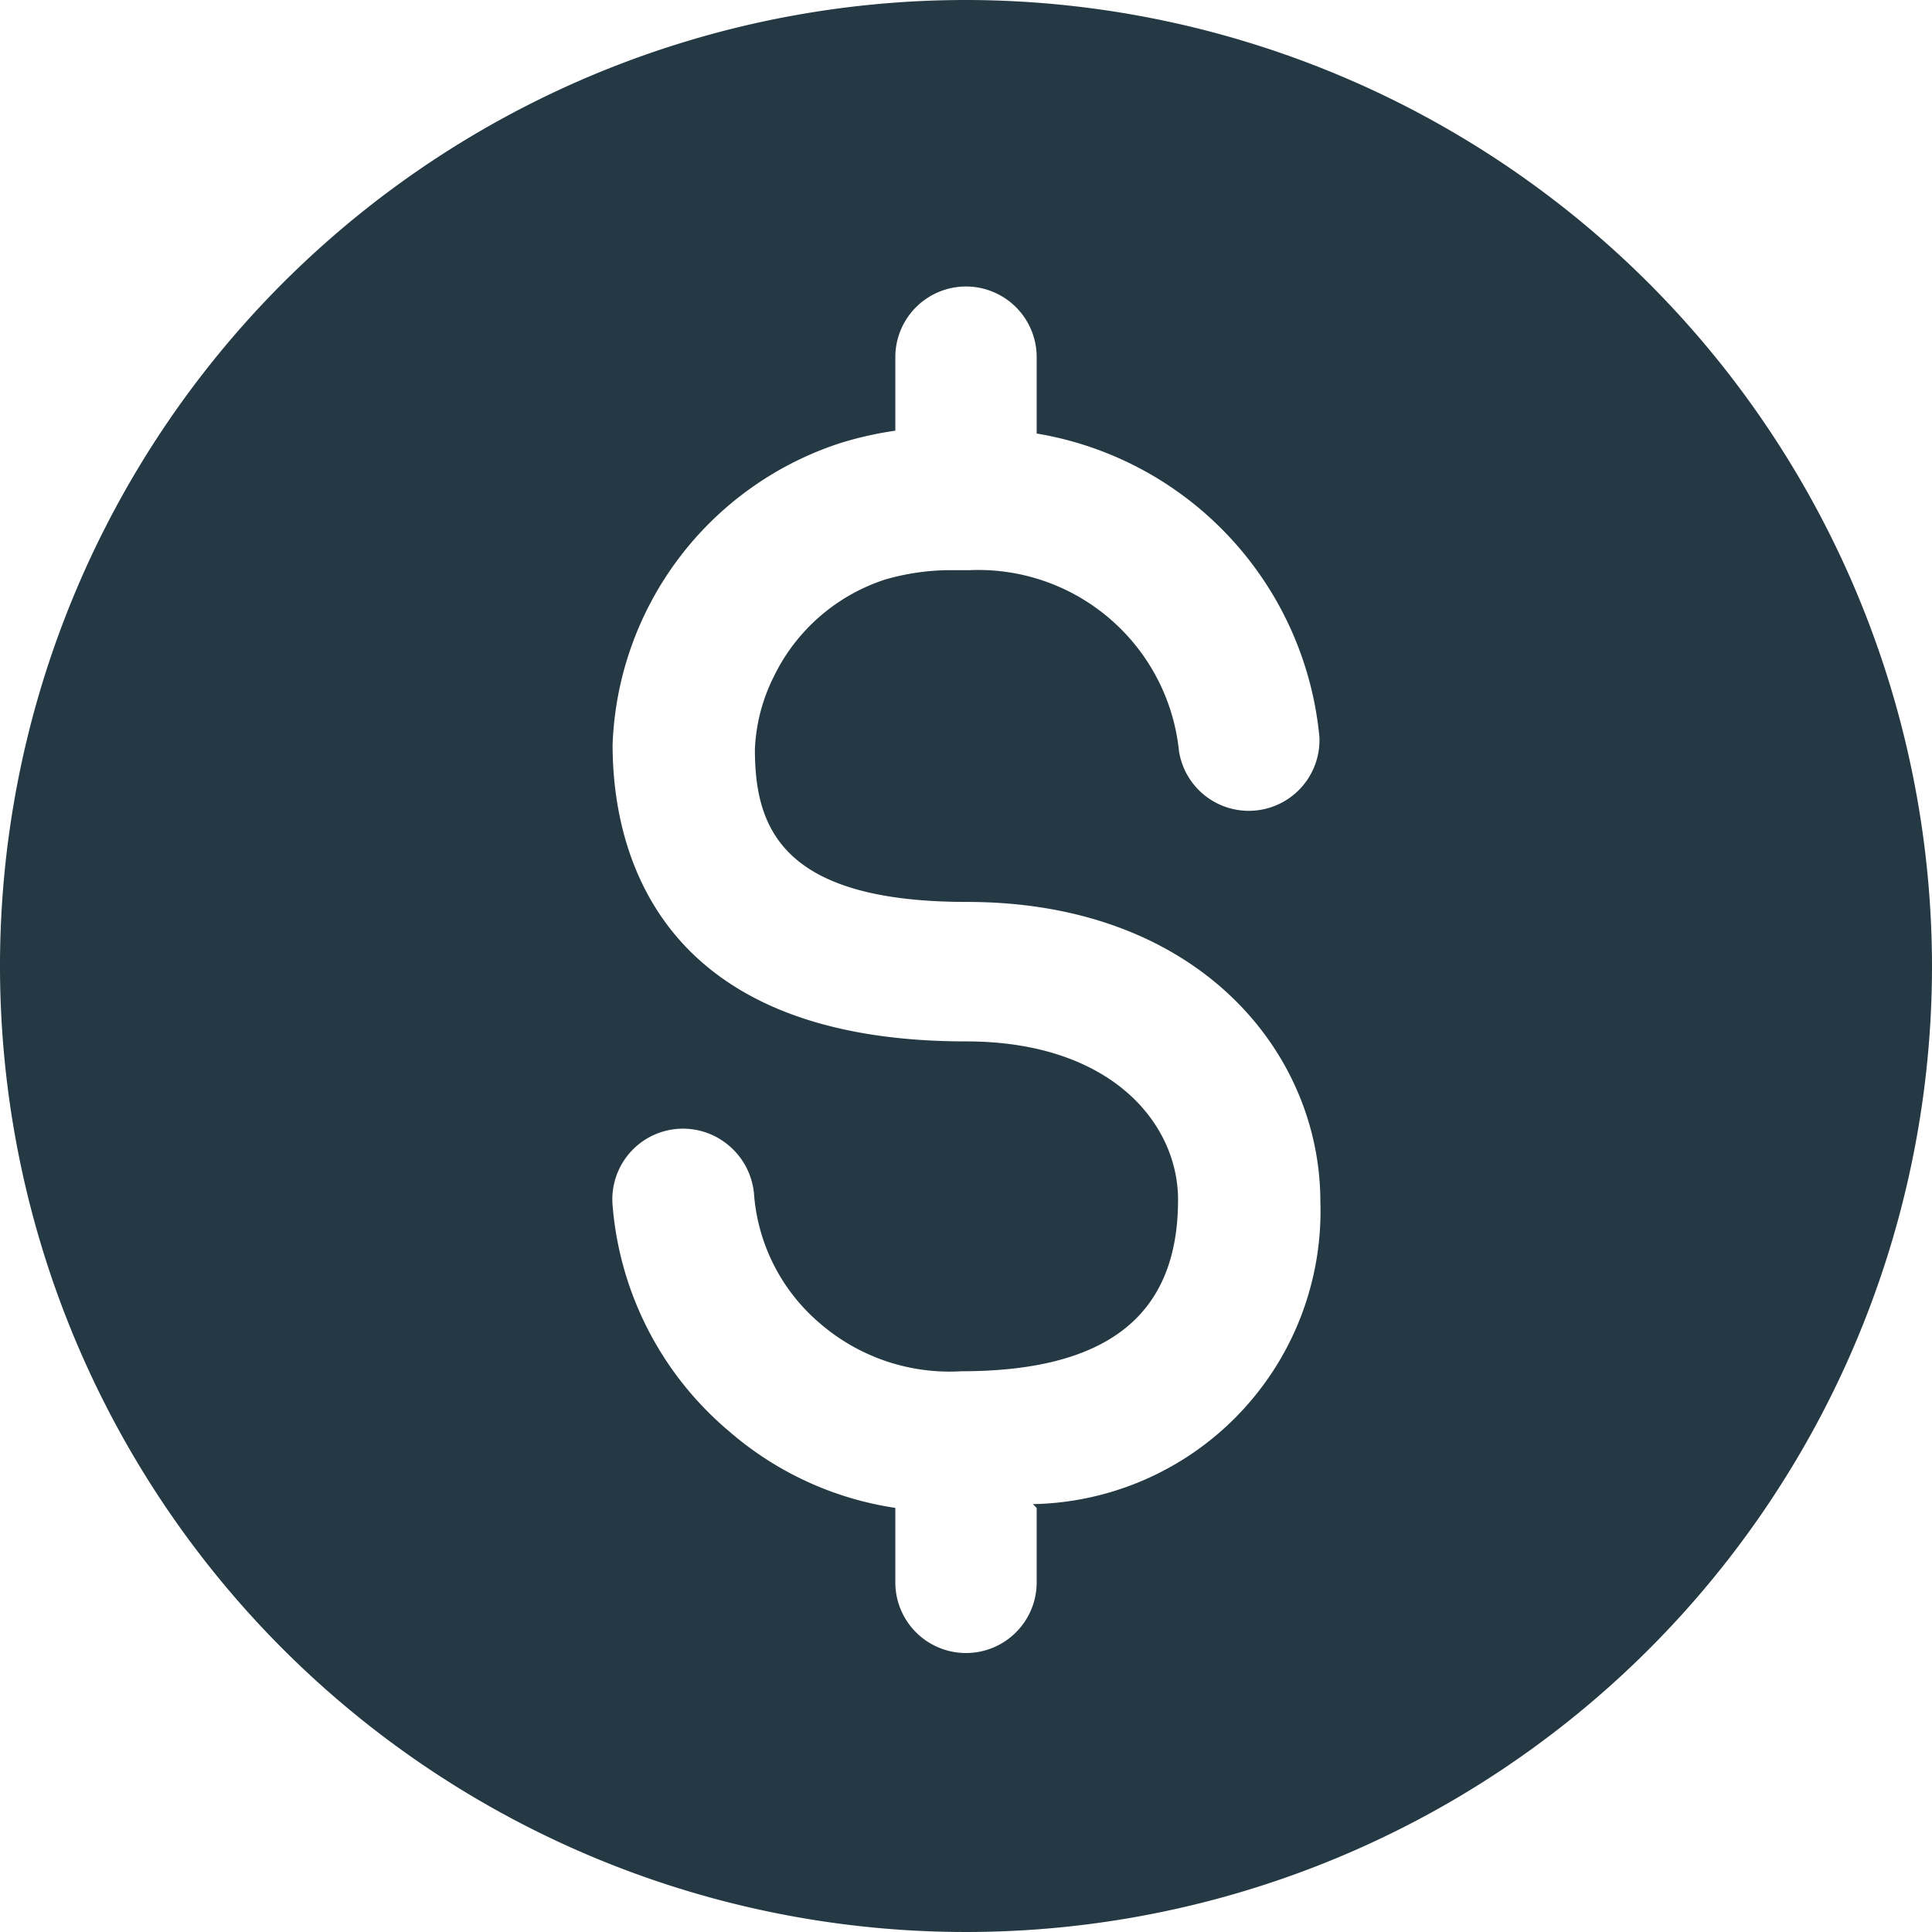
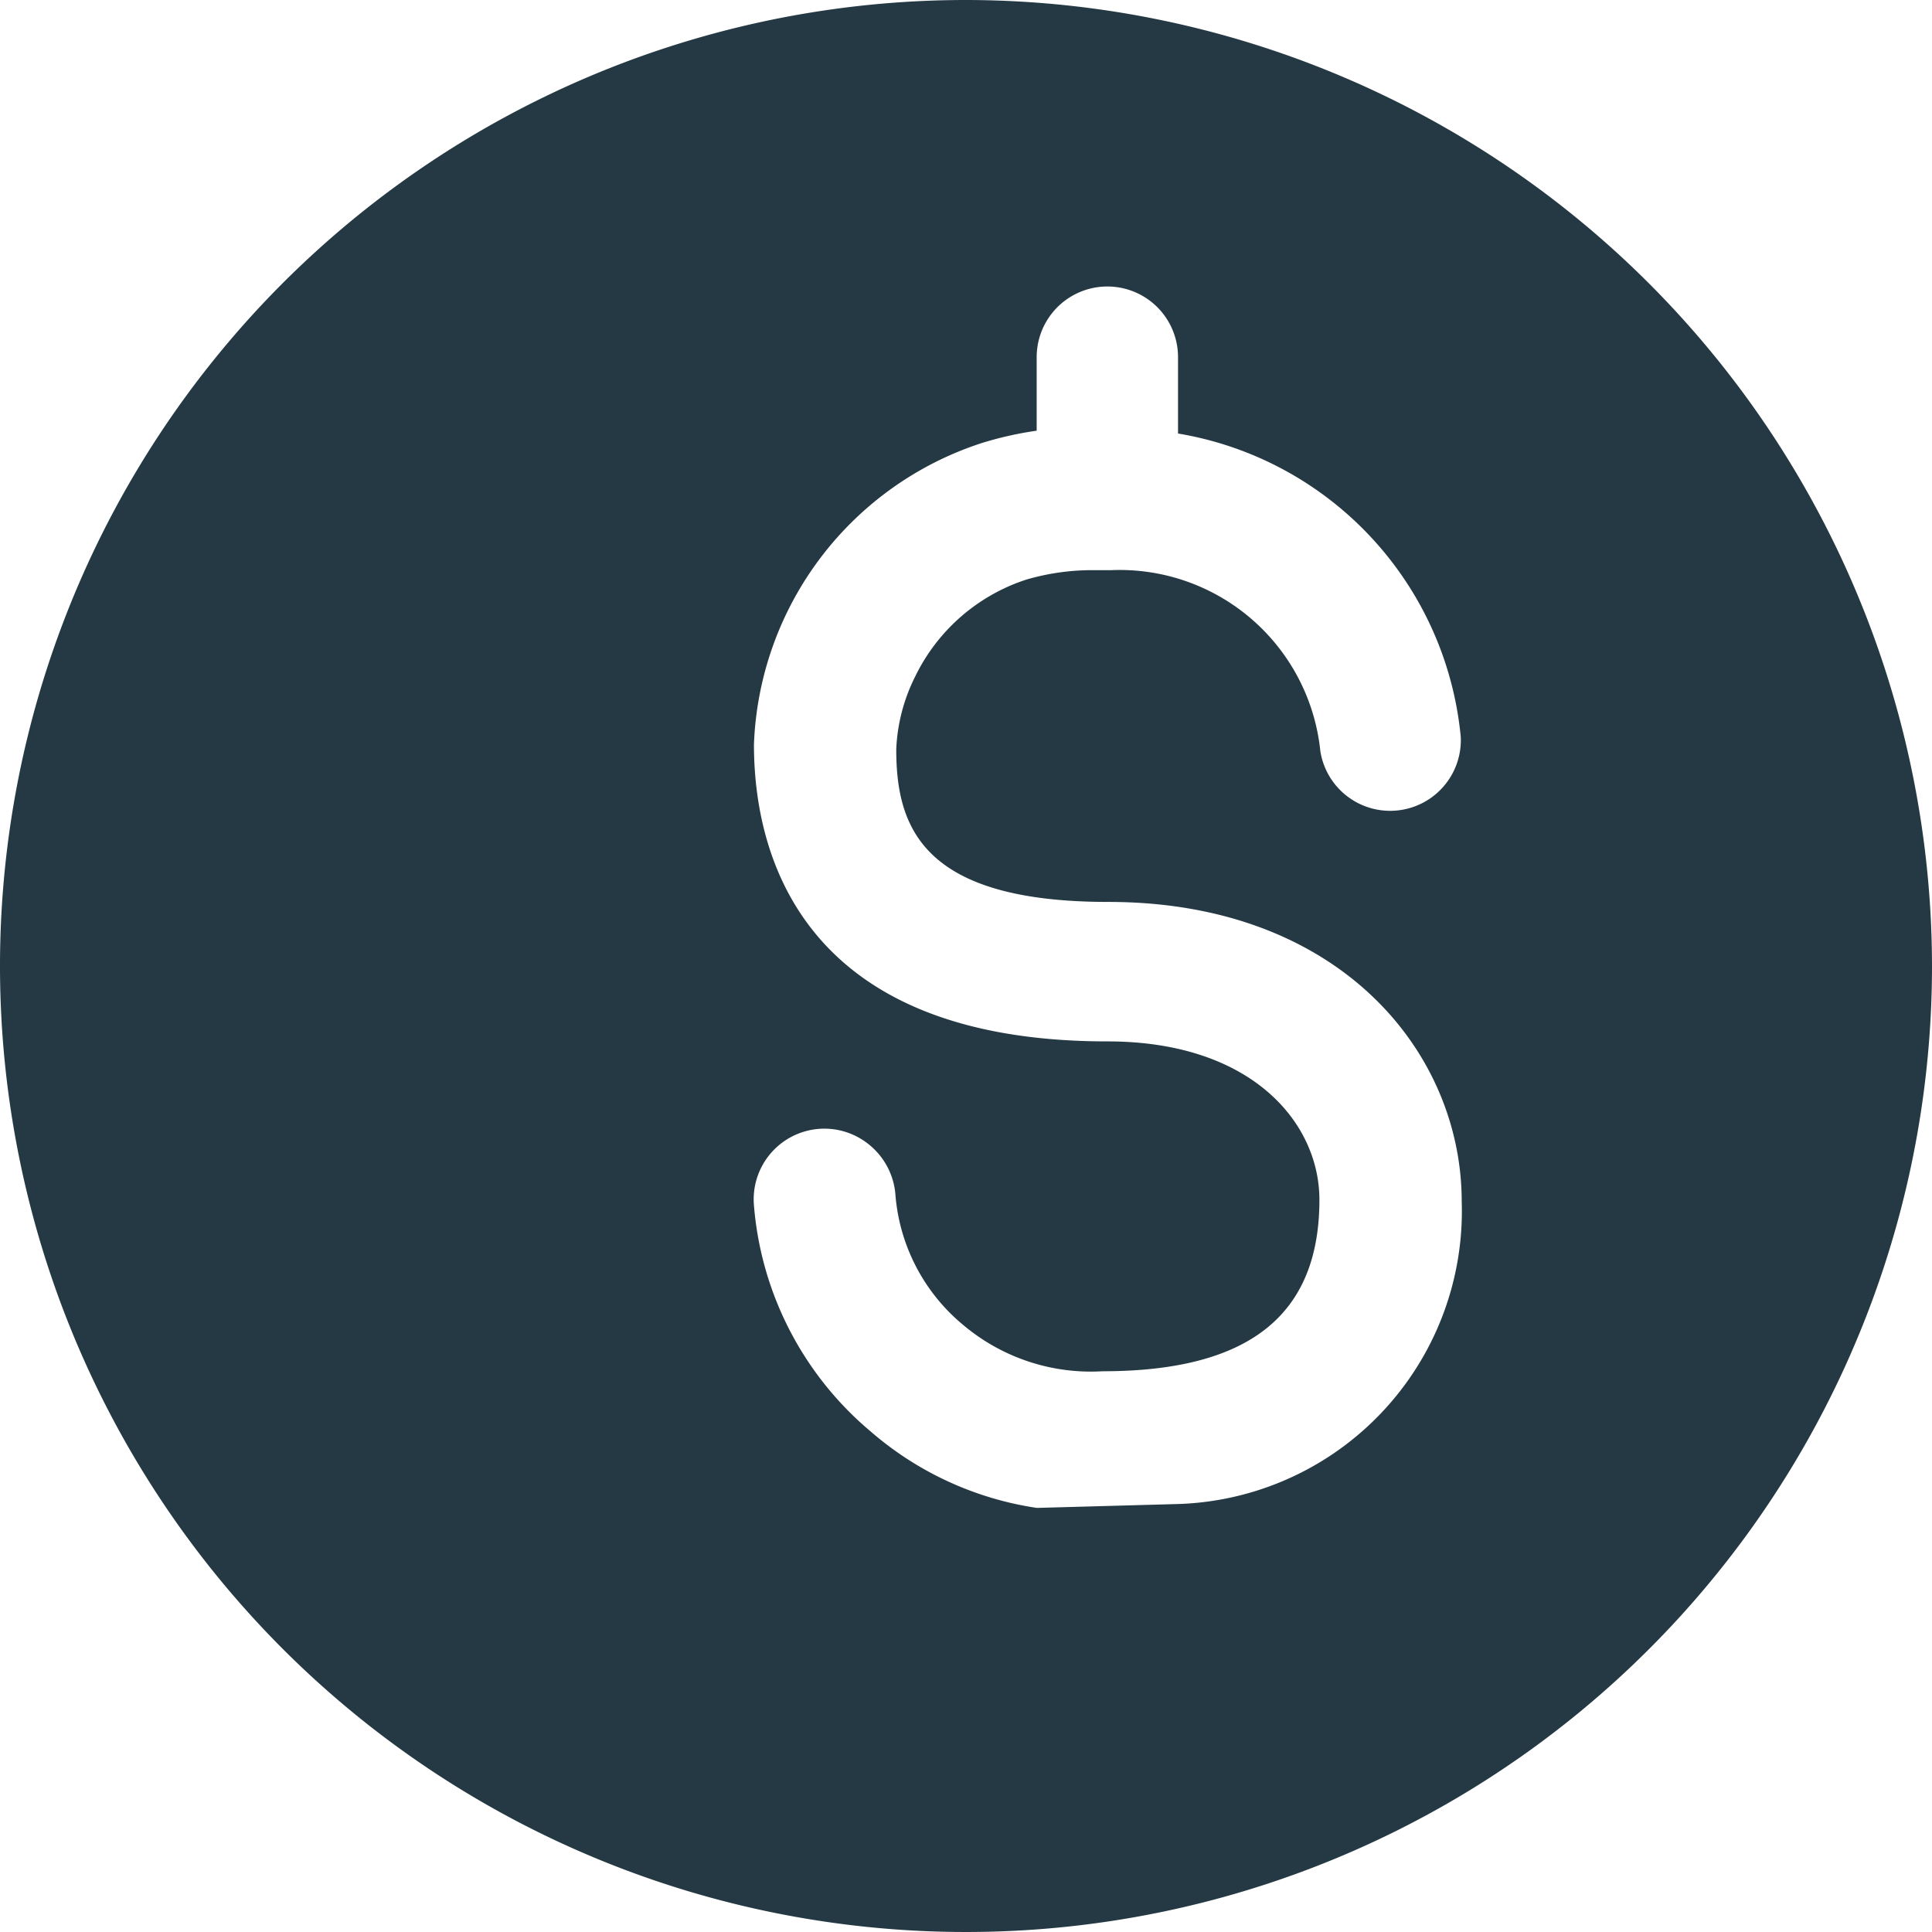
<svg xmlns="http://www.w3.org/2000/svg" width="79" height="79" fill="none">
-   <path fill="#243943" d="M39.5 0A39.5 39.5 0 1 0 79 39.5 39.54 39.54 0 0 0 39.5 0m2.89 61.659v3.044a2.89 2.89 0 0 1-5.78 0v-3.045a13.37 13.37 0 0 1-6.783-3.12 13.49 13.49 0 0 1-4.778-9.25 2.89 2.89 0 0 1 4.74-2.458c.59.49.963 1.194 1.04 1.957a7.7 7.7 0 0 0 2.736 5.357 8.1 8.1 0 0 0 5.742 1.927c6.012 0 8.864-2.312 8.864-7.014 0-3.121-2.736-6.474-8.671-6.474-12.563 0-14.451-7.707-14.451-12.14a13.49 13.49 0 0 1 9.326-12.33 14.5 14.5 0 0 1 2.235-.502v-3.006a2.89 2.89 0 1 1 5.78 0v3.122a13.91 13.91 0 0 1 11.561 12.409 2.89 2.89 0 0 1-5.742.578 8.247 8.247 0 0 0-8.555-7.4h-.694a9.6 9.6 0 0 0-2.774.386 7.7 7.7 0 0 0-4.547 3.97 7.3 7.3 0 0 0-.771 2.967c0 3.16 1.04 6.243 8.67 6.243 9.48 0 14.452 6.165 14.452 12.254a11.984 11.984 0 0 1-11.754 12.37z" />
+   <path fill="#243943" d="M39.5 0A39.5 39.5 0 1 0 79 39.5 39.54 39.54 0 0 0 39.5 0m2.89 61.659v3.044v-3.045a13.37 13.37 0 0 1-6.783-3.12 13.49 13.49 0 0 1-4.778-9.25 2.89 2.89 0 0 1 4.74-2.458c.59.49.963 1.194 1.04 1.957a7.7 7.7 0 0 0 2.736 5.357 8.1 8.1 0 0 0 5.742 1.927c6.012 0 8.864-2.312 8.864-7.014 0-3.121-2.736-6.474-8.671-6.474-12.563 0-14.451-7.707-14.451-12.14a13.49 13.49 0 0 1 9.326-12.33 14.5 14.5 0 0 1 2.235-.502v-3.006a2.89 2.89 0 1 1 5.78 0v3.122a13.91 13.91 0 0 1 11.561 12.409 2.89 2.89 0 0 1-5.742.578 8.247 8.247 0 0 0-8.555-7.4h-.694a9.6 9.6 0 0 0-2.774.386 7.7 7.7 0 0 0-4.547 3.97 7.3 7.3 0 0 0-.771 2.967c0 3.16 1.04 6.243 8.67 6.243 9.48 0 14.452 6.165 14.452 12.254a11.984 11.984 0 0 1-11.754 12.37z" />
</svg>